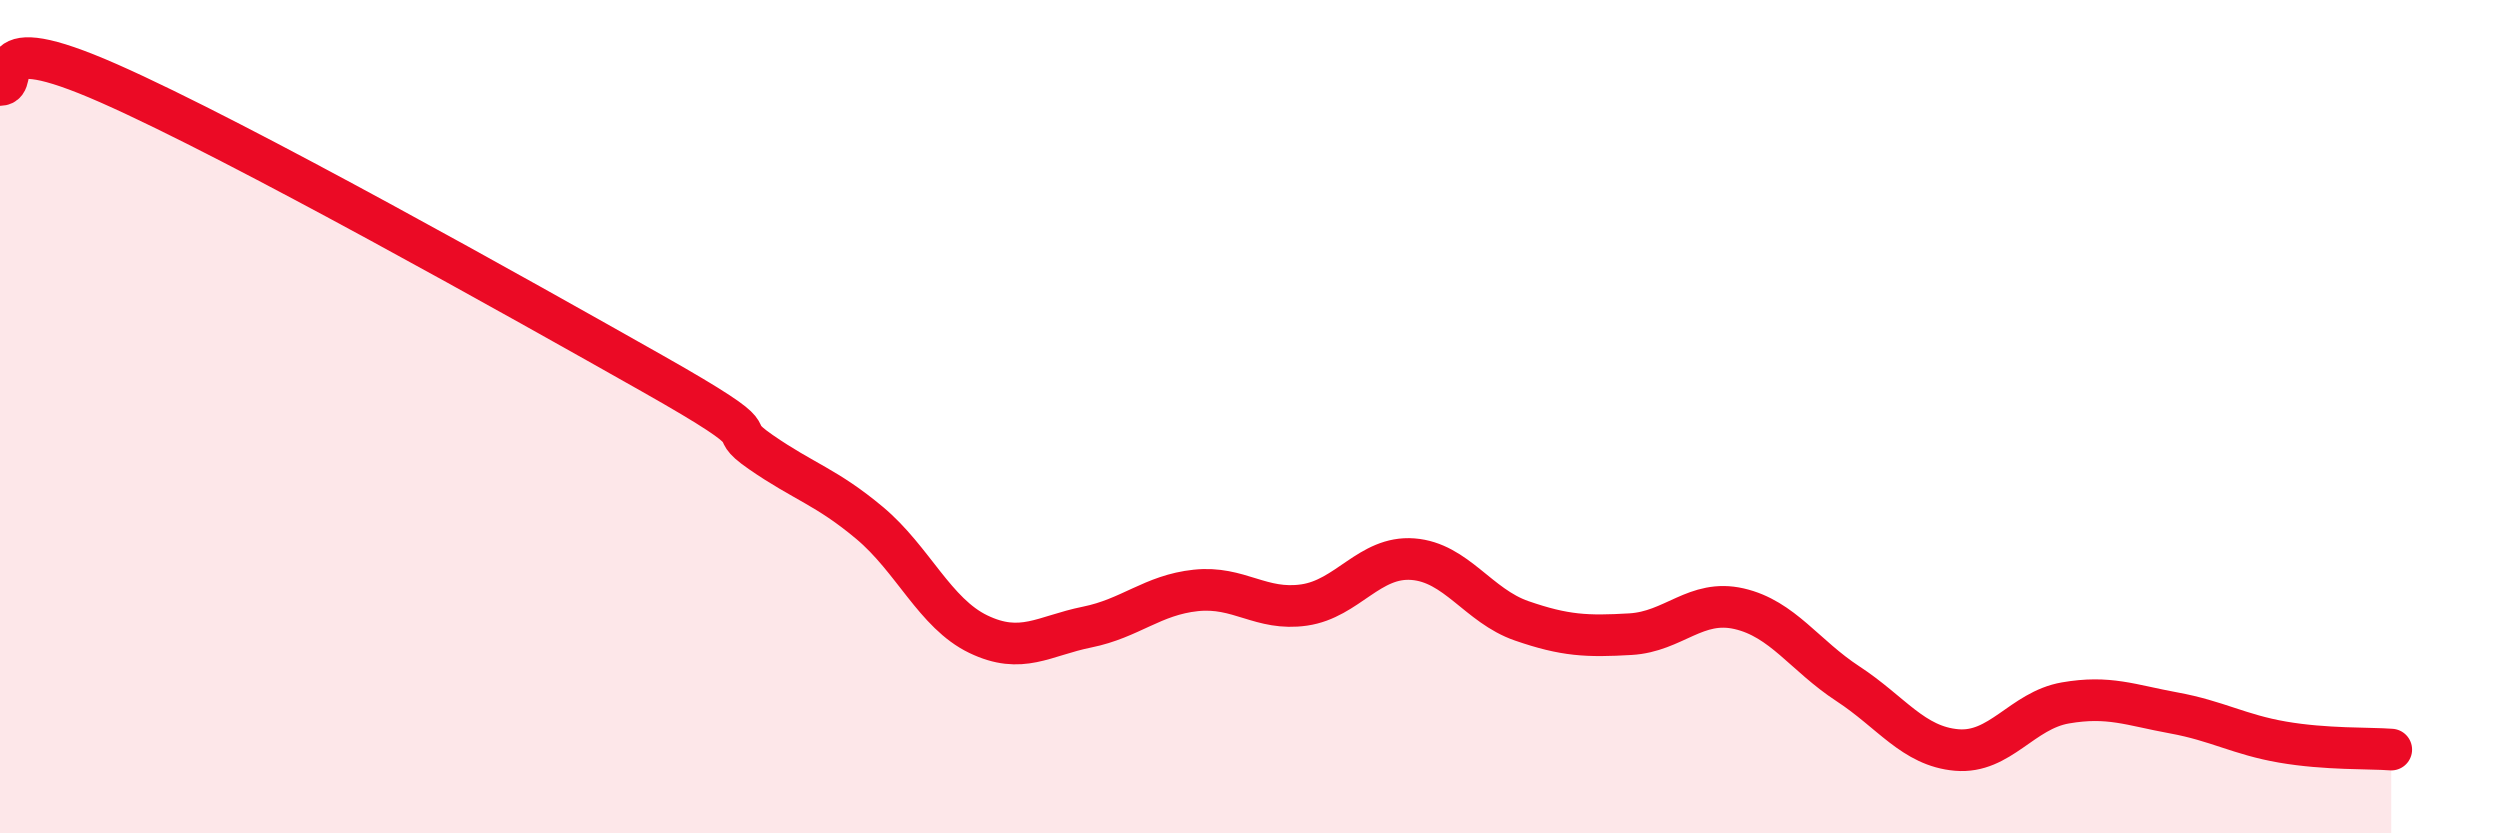
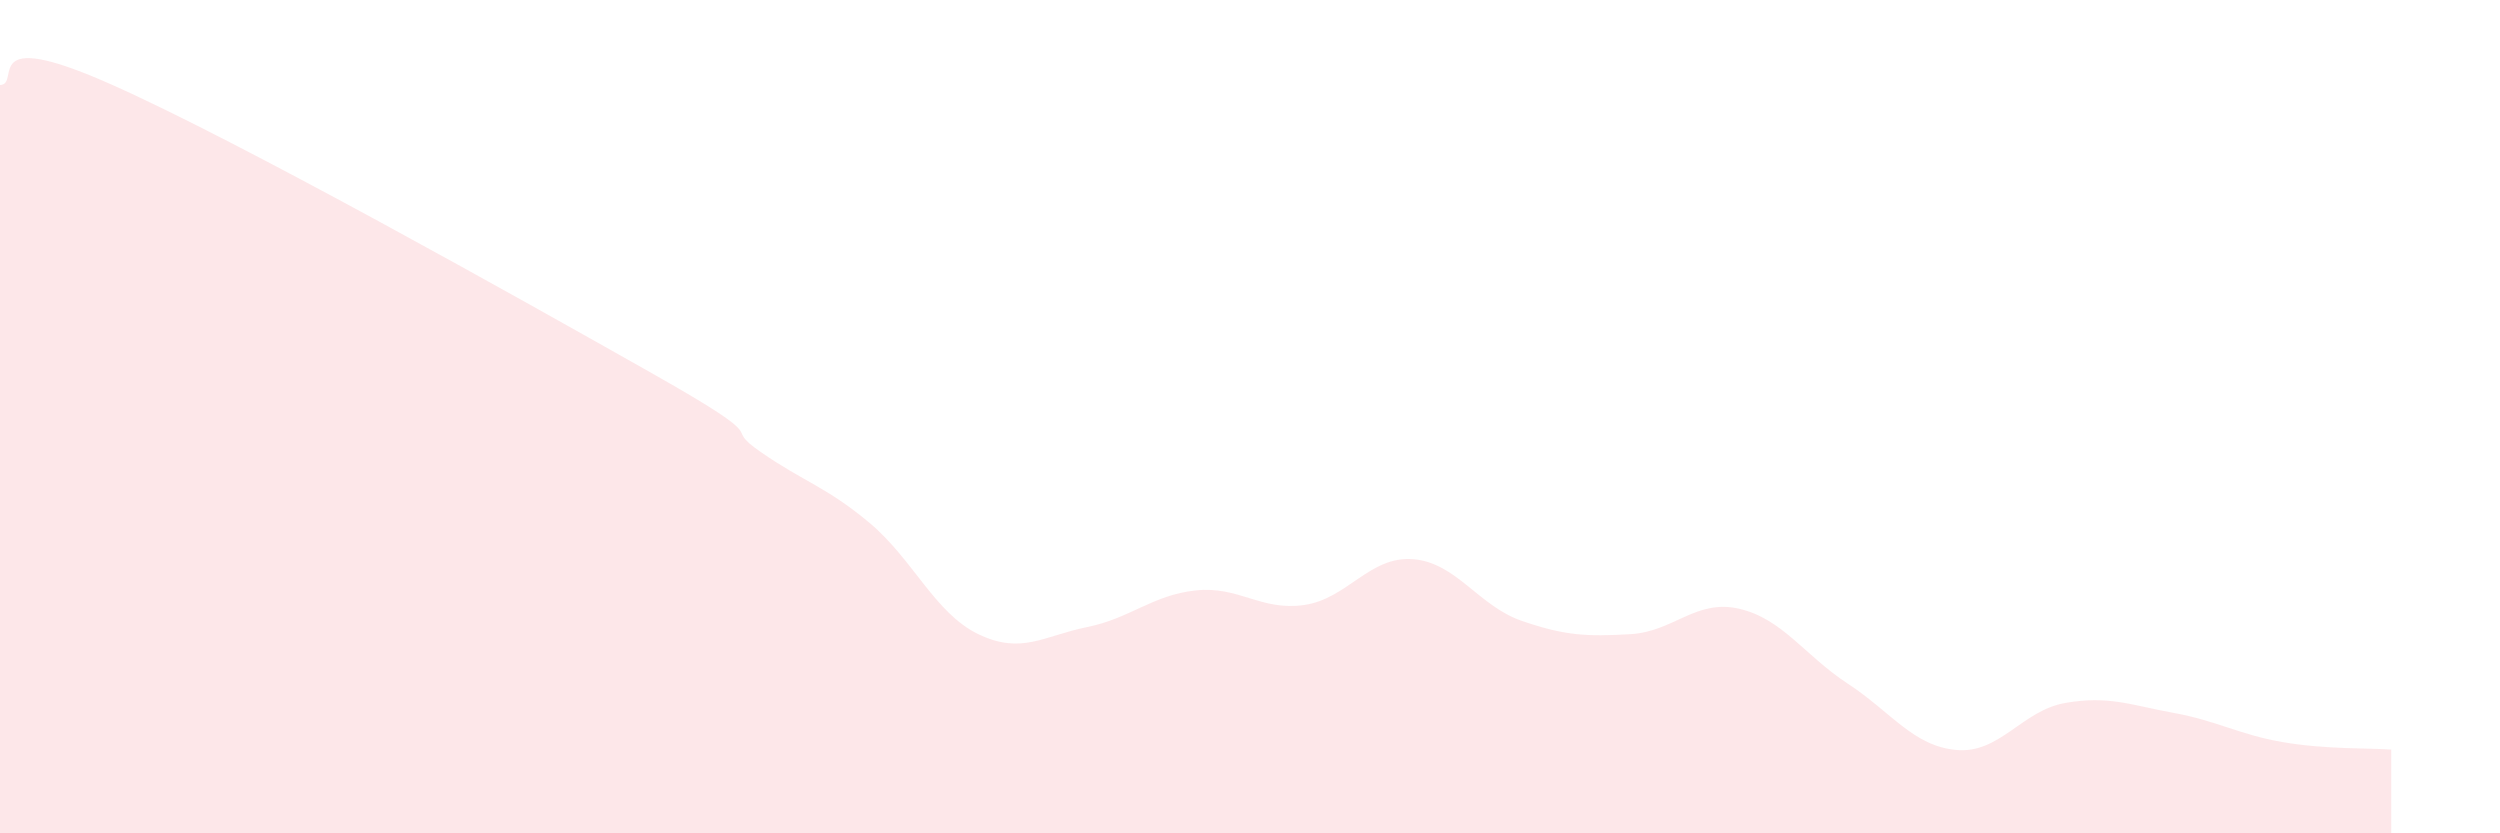
<svg xmlns="http://www.w3.org/2000/svg" width="60" height="20" viewBox="0 0 60 20">
  <path d="M 0,2.04 C 0.52,2.03 -0.52,0.62 2.61,2 C 5.74,3.38 12.52,7.19 15.65,8.96 C 18.78,10.73 17.22,10.13 18.26,10.85 C 19.3,11.57 19.83,11.68 20.87,12.55 C 21.91,13.42 22.44,14.72 23.48,15.22 C 24.52,15.72 25.05,15.26 26.09,15.05 C 27.13,14.84 27.66,14.28 28.7,14.17 C 29.74,14.06 30.26,14.67 31.3,14.52 C 32.34,14.37 32.87,13.34 33.91,13.42 C 34.95,13.5 35.48,14.54 36.52,14.9 C 37.56,15.26 38.09,15.28 39.13,15.22 C 40.17,15.16 40.7,14.37 41.74,14.61 C 42.78,14.85 43.31,15.73 44.35,16.41 C 45.39,17.09 45.92,17.91 46.96,18 C 48,18.09 48.53,17.05 49.57,16.87 C 50.61,16.69 51.13,16.92 52.17,17.11 C 53.21,17.3 53.74,17.63 54.78,17.81 C 55.82,17.99 56.87,17.95 57.39,17.99L57.39 20L0 20Z" fill="#EB0A25" opacity="0.1" stroke-linecap="round" stroke-linejoin="round" />
-   <path d="M 0,2.04 C 0.52,2.03 -0.52,0.62 2.61,2 C 5.74,3.38 12.52,7.19 15.65,8.96 C 18.78,10.73 17.22,10.13 18.26,10.85 C 19.3,11.57 19.83,11.68 20.87,12.55 C 21.91,13.42 22.44,14.72 23.48,15.22 C 24.52,15.72 25.05,15.26 26.09,15.05 C 27.13,14.84 27.66,14.28 28.7,14.17 C 29.74,14.06 30.26,14.67 31.3,14.52 C 32.34,14.37 32.87,13.34 33.91,13.42 C 34.95,13.5 35.48,14.54 36.52,14.9 C 37.56,15.26 38.09,15.28 39.13,15.22 C 40.17,15.16 40.7,14.37 41.74,14.61 C 42.78,14.85 43.31,15.73 44.35,16.41 C 45.39,17.09 45.92,17.91 46.96,18 C 48,18.09 48.53,17.05 49.57,16.87 C 50.61,16.69 51.13,16.92 52.17,17.11 C 53.21,17.3 53.74,17.63 54.78,17.81 C 55.82,17.99 56.87,17.95 57.39,17.99" stroke="#EB0A25" stroke-width="1" fill="none" stroke-linecap="round" stroke-linejoin="round" />
</svg>